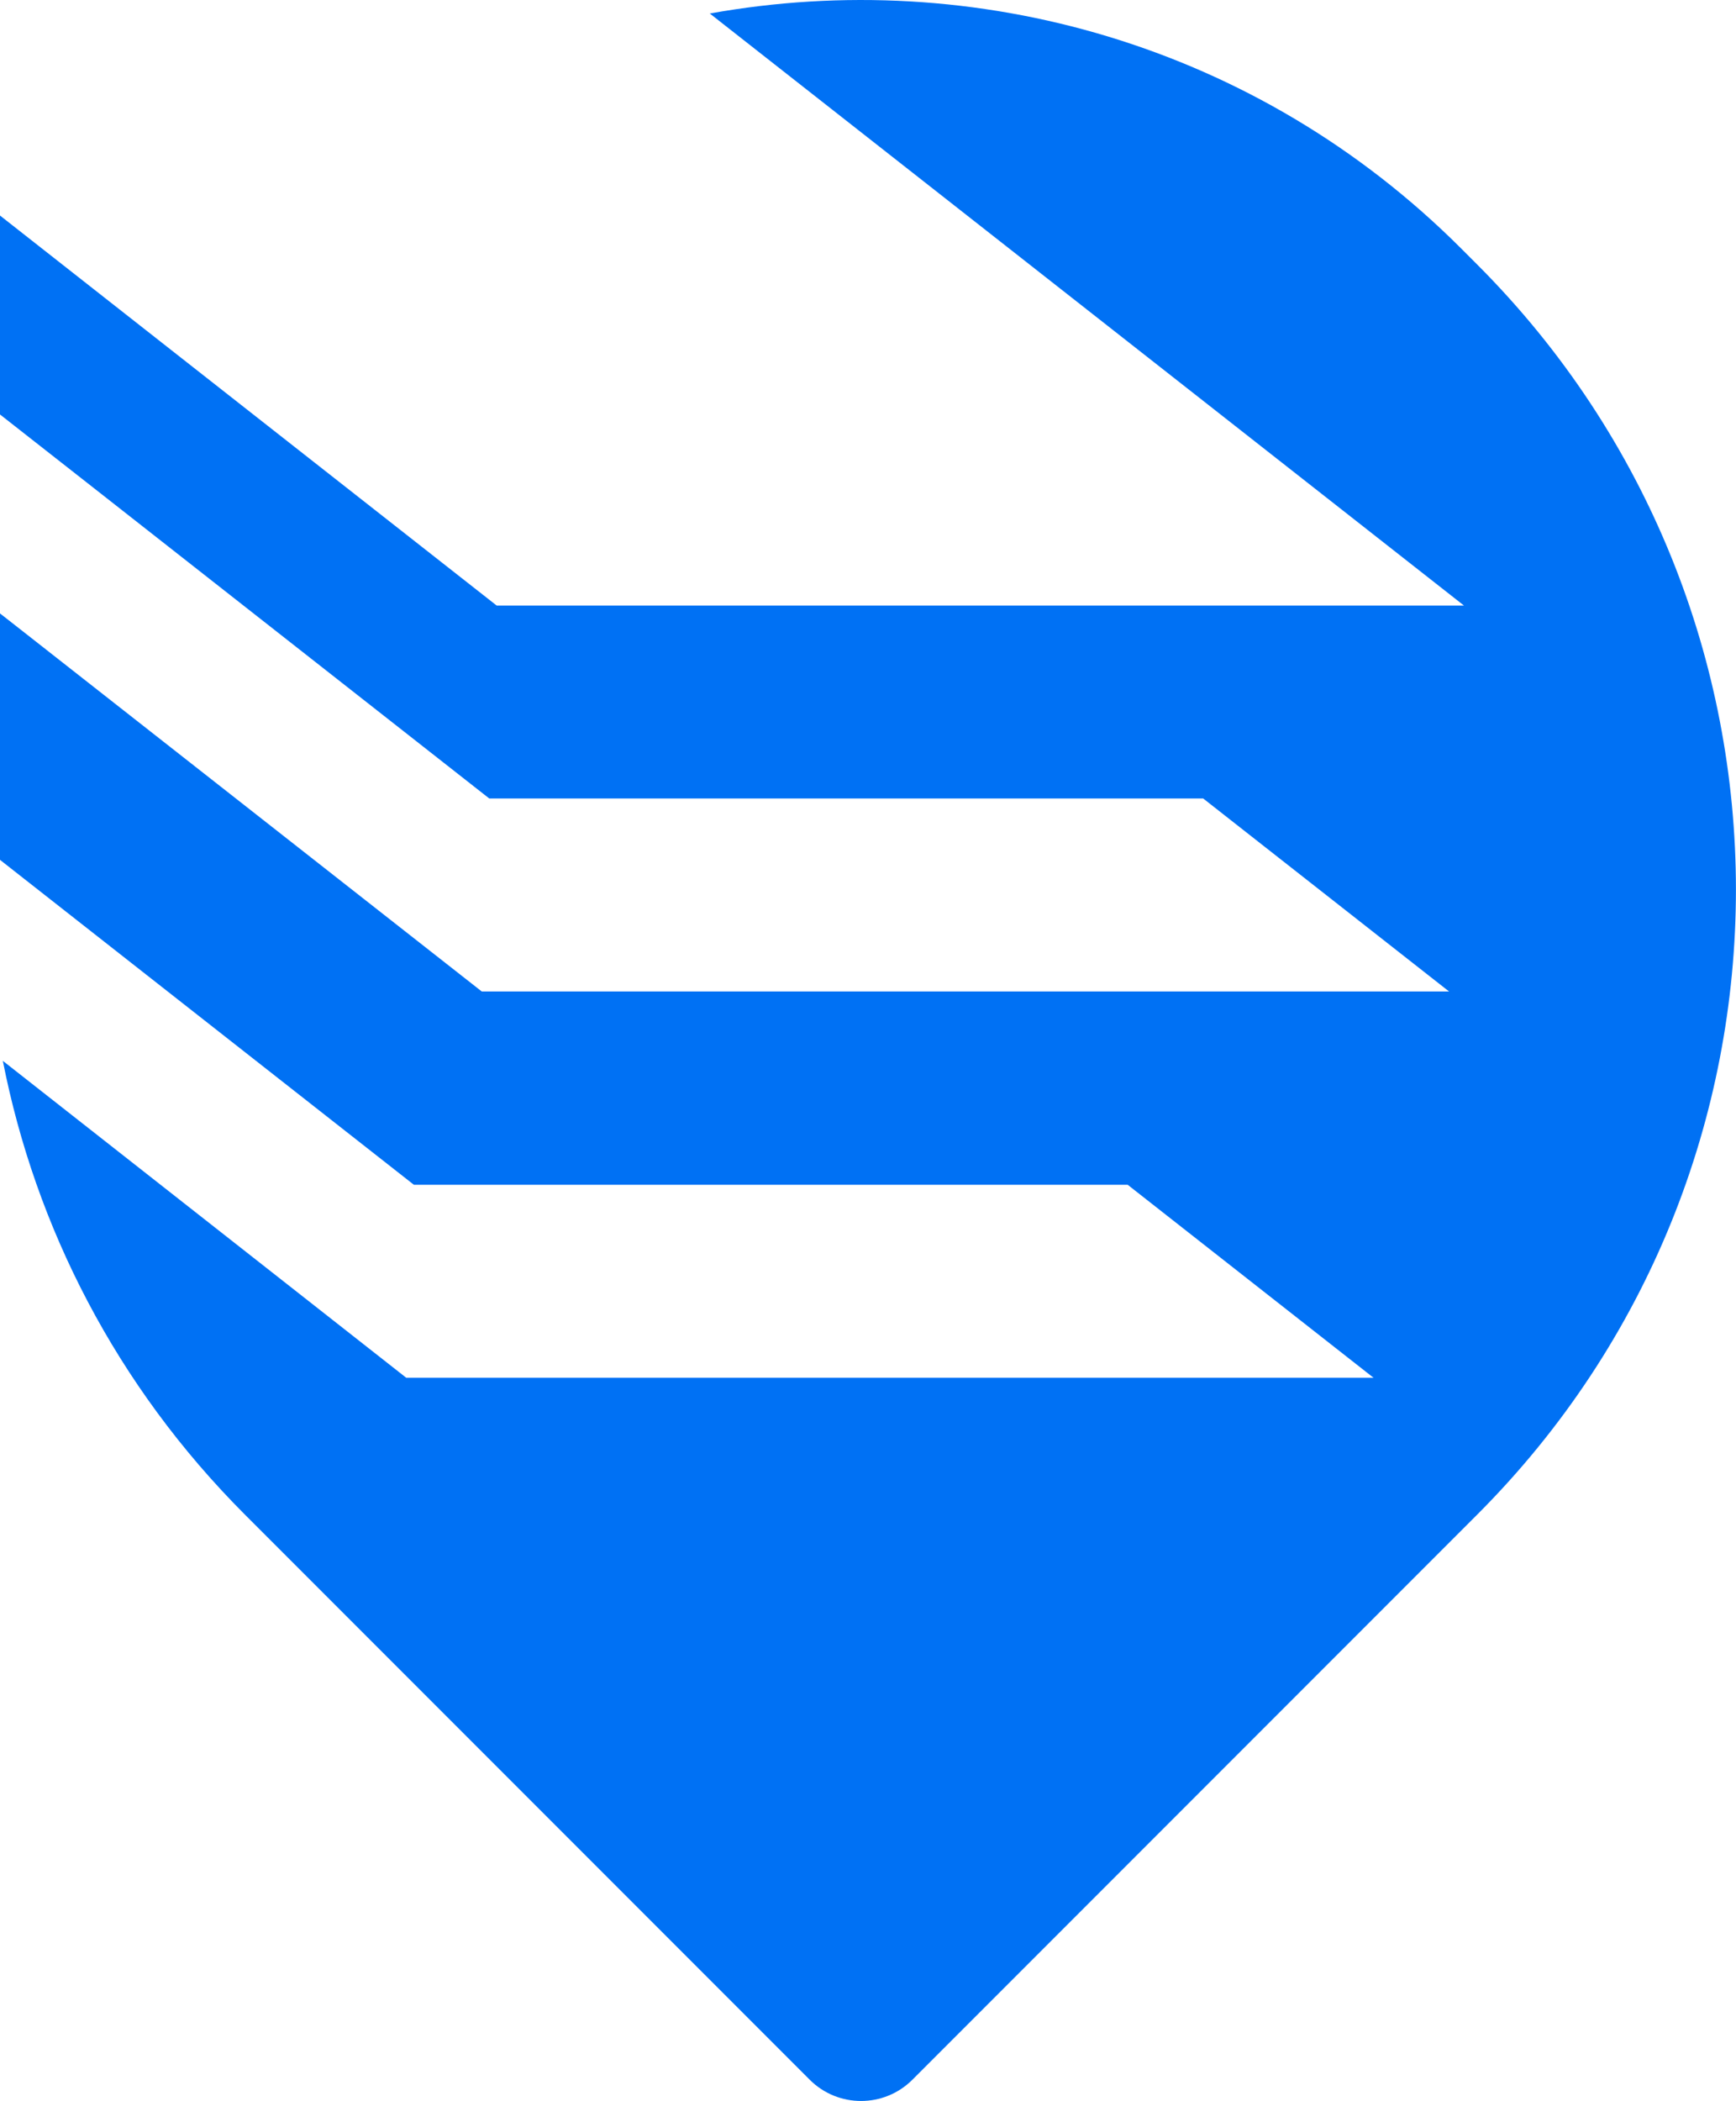
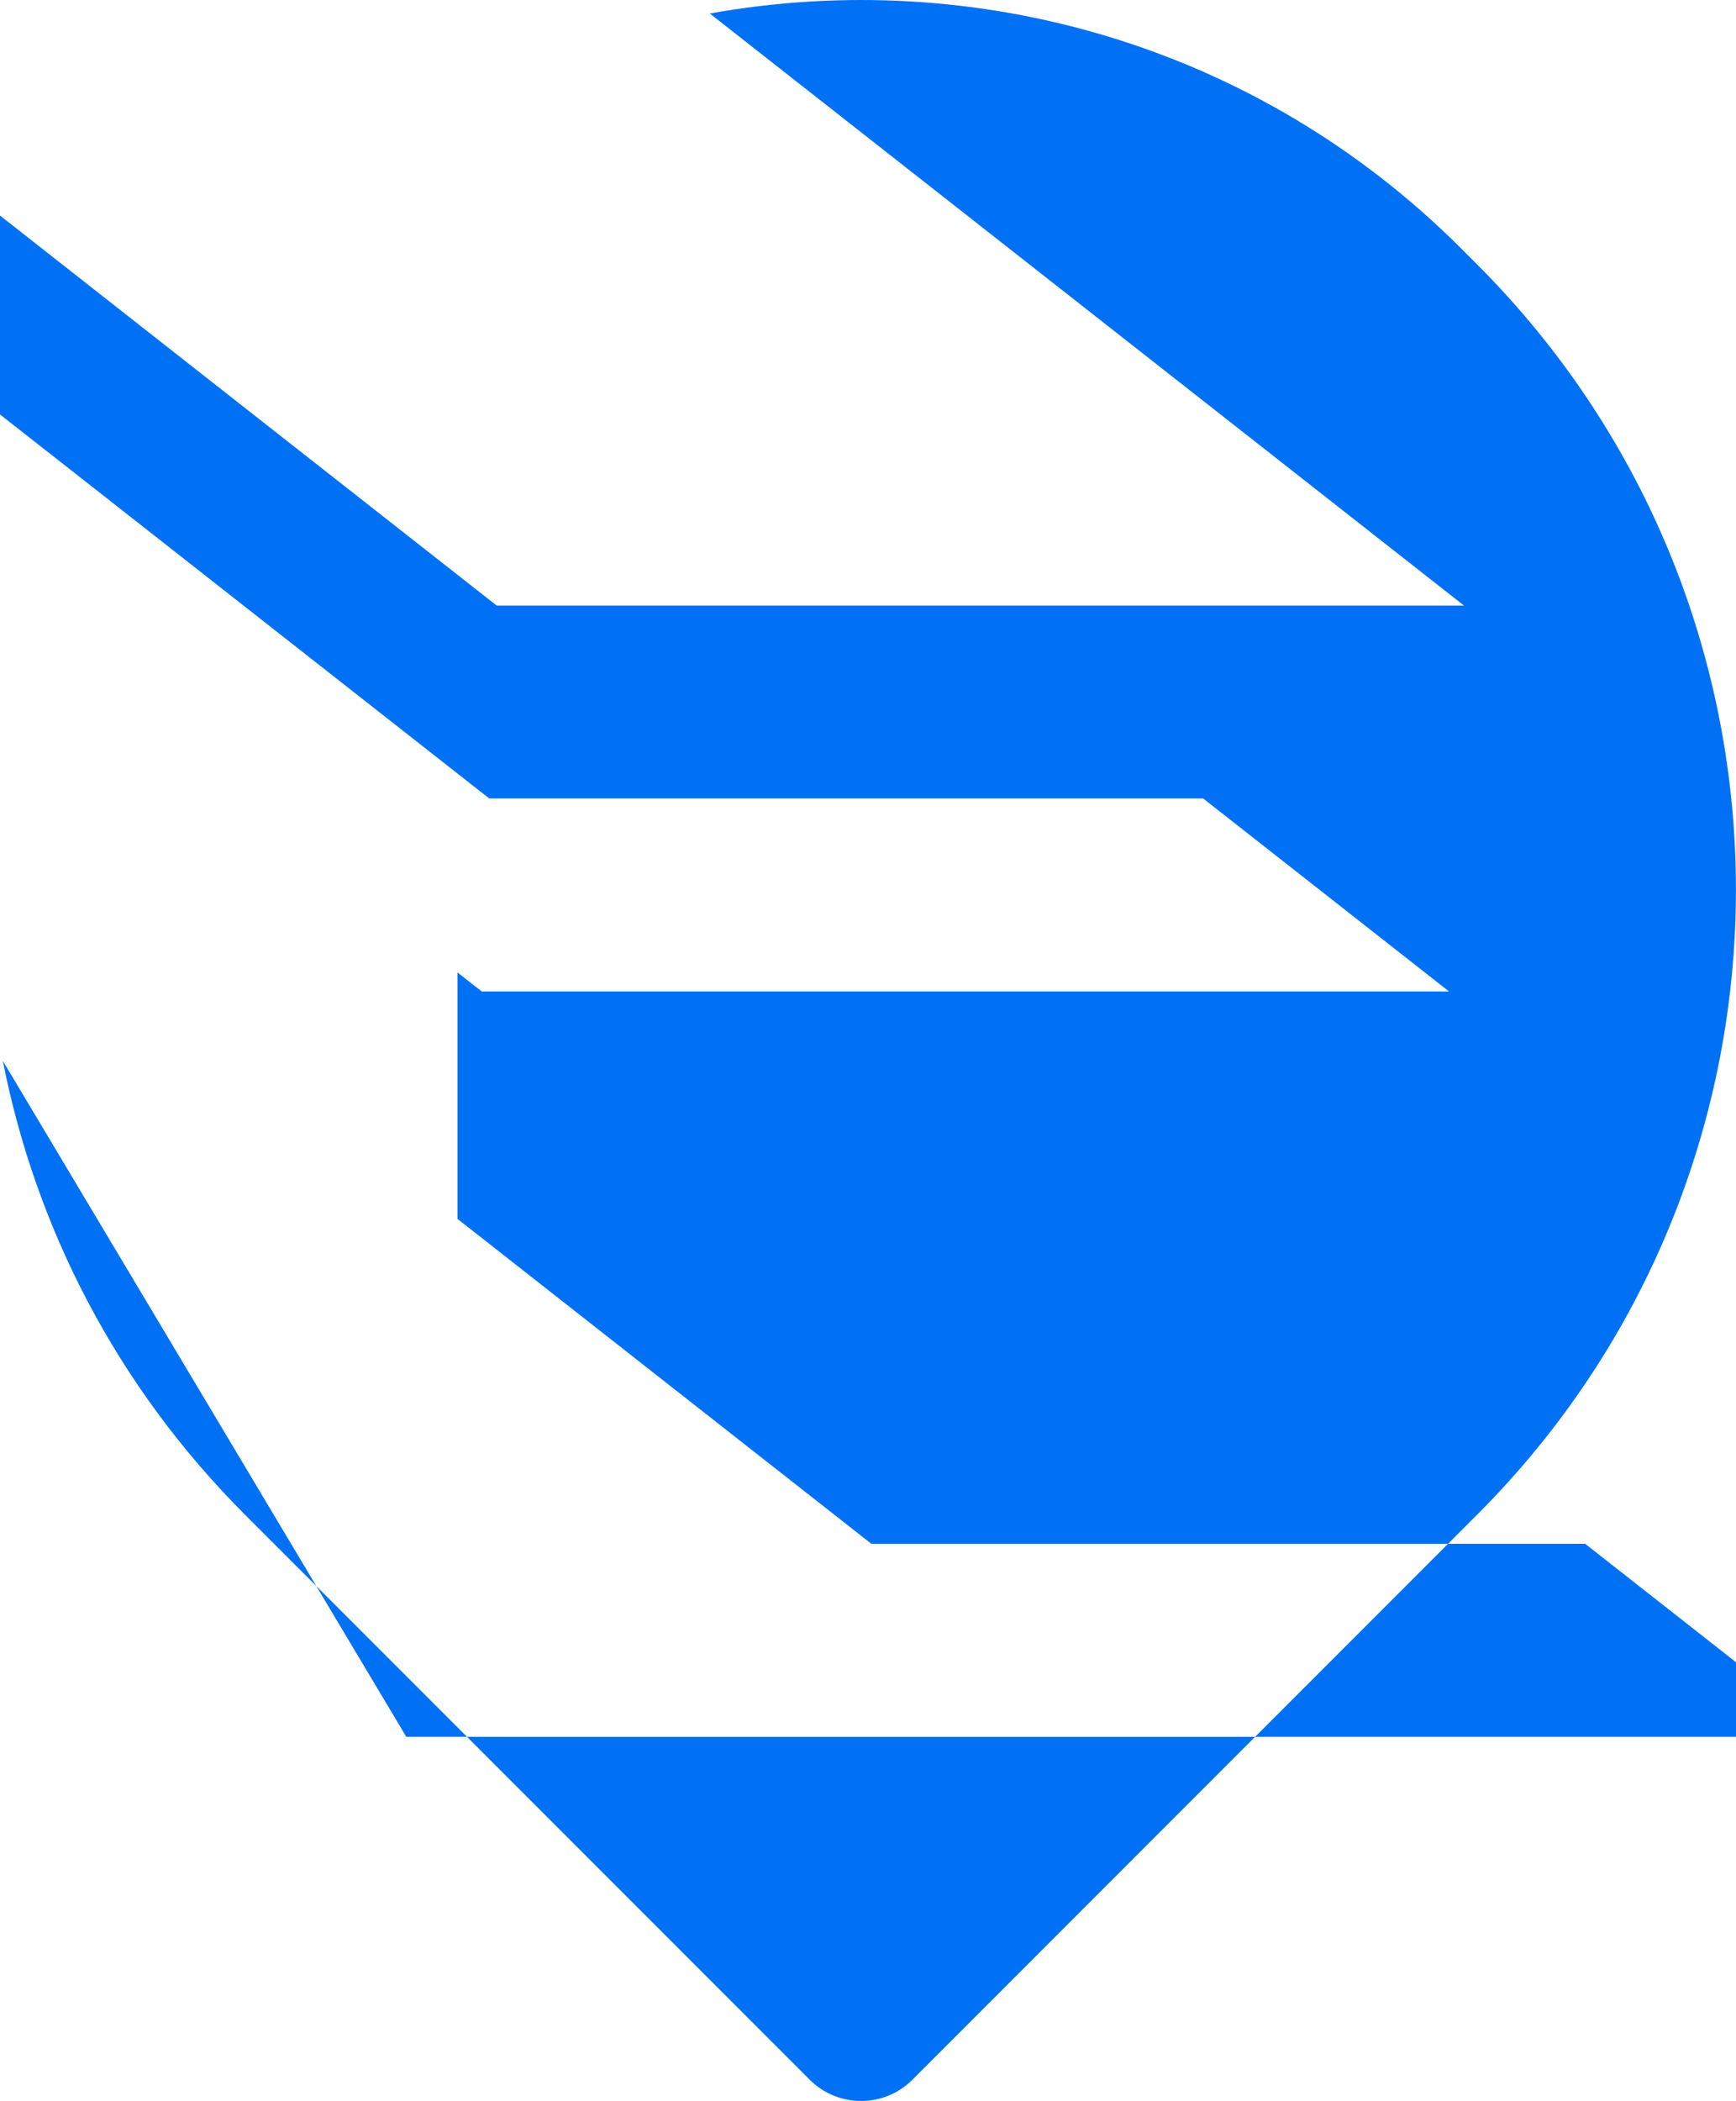
<svg xmlns="http://www.w3.org/2000/svg" viewBox="0 0 134.98 163.27">
  <defs>
    <style>
            .cls-1 {
            fill: #0071f4;
            }
        </style>
  </defs>
-   <path class="cls-1" d="M114.86,20.56l-1.25-1.25C97.72,3.43,75.75-2.65,55.19,1.05l58.64,46.01H38.62L13.26,27.16,0,16.75v15.46l6.66,5.22,31.38,24.62h55.51l19.12,15H37.46L1.89,49.15l-1.89-1.48v19.15l32.18,25.25h55.5l19.12,15H31.59L.22,82.44c2.54,12.92,8.81,25.25,18.82,35.26l43.92,43.92c2.2,2.2,5.78,2.2,7.98,0l43.92-43.92c26.82-26.82,26.82-70.31,0-97.14Z" />
+   <path class="cls-1" d="M114.86,20.56l-1.25-1.25C97.72,3.43,75.75-2.65,55.19,1.05l58.64,46.01H38.62L13.26,27.16,0,16.75v15.46l6.66,5.22,31.38,24.62h55.51l19.12,15H37.46l-1.89-1.48v19.15l32.18,25.25h55.5l19.12,15H31.59L.22,82.44c2.54,12.92,8.81,25.25,18.82,35.26l43.92,43.92c2.2,2.2,5.78,2.2,7.98,0l43.92-43.92c26.82-26.82,26.82-70.31,0-97.14Z" />
</svg>